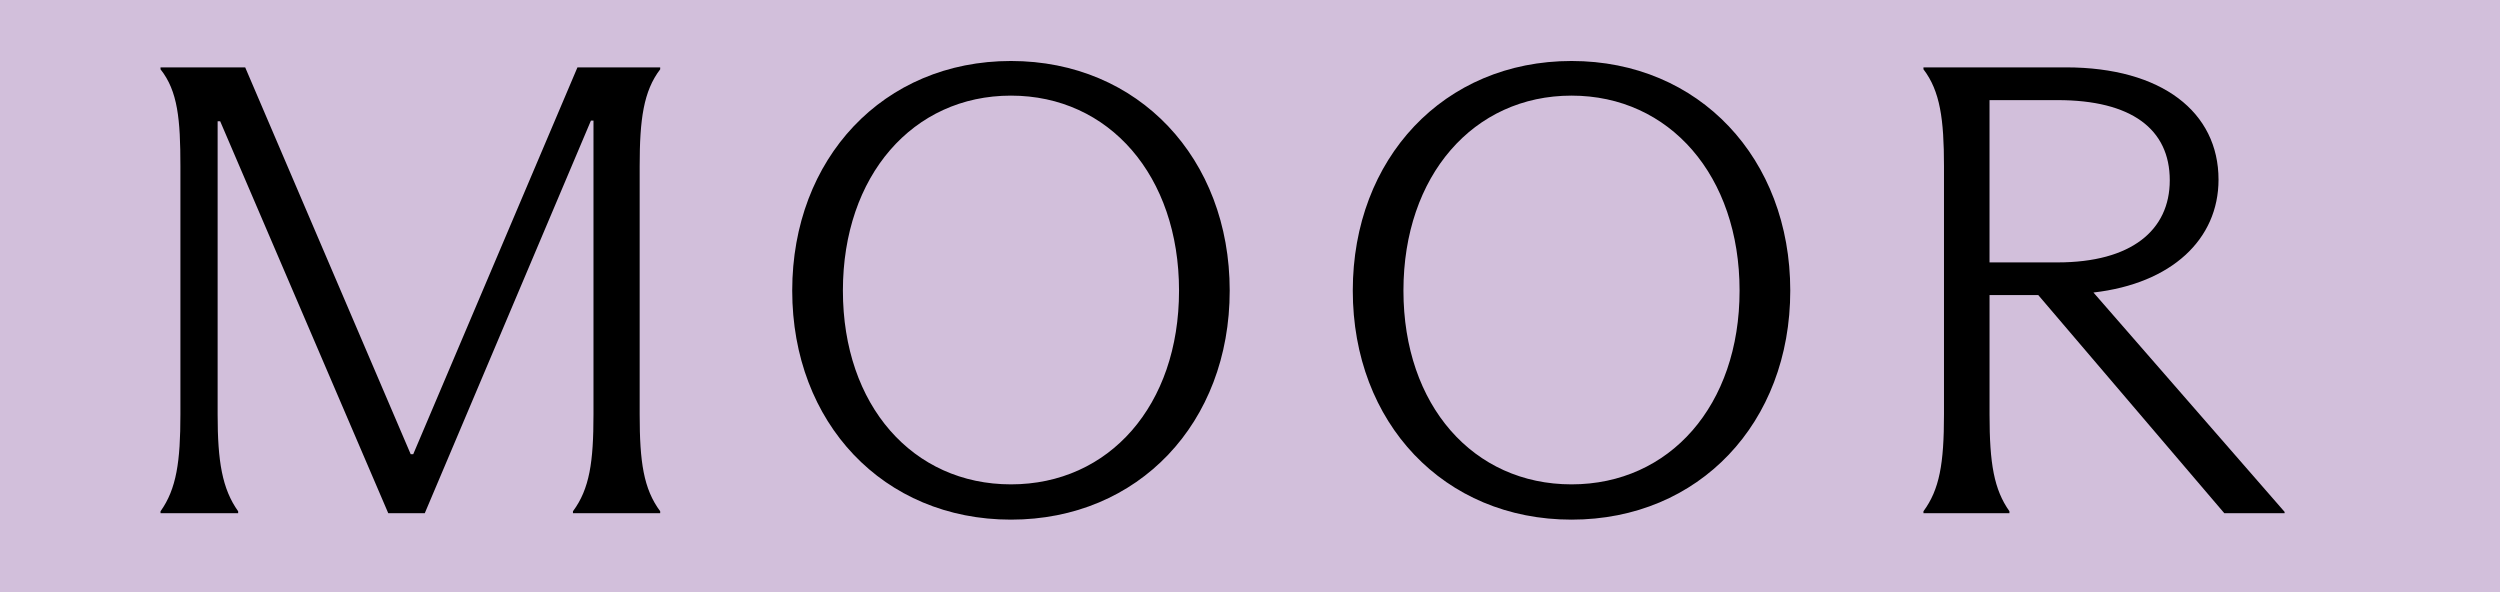
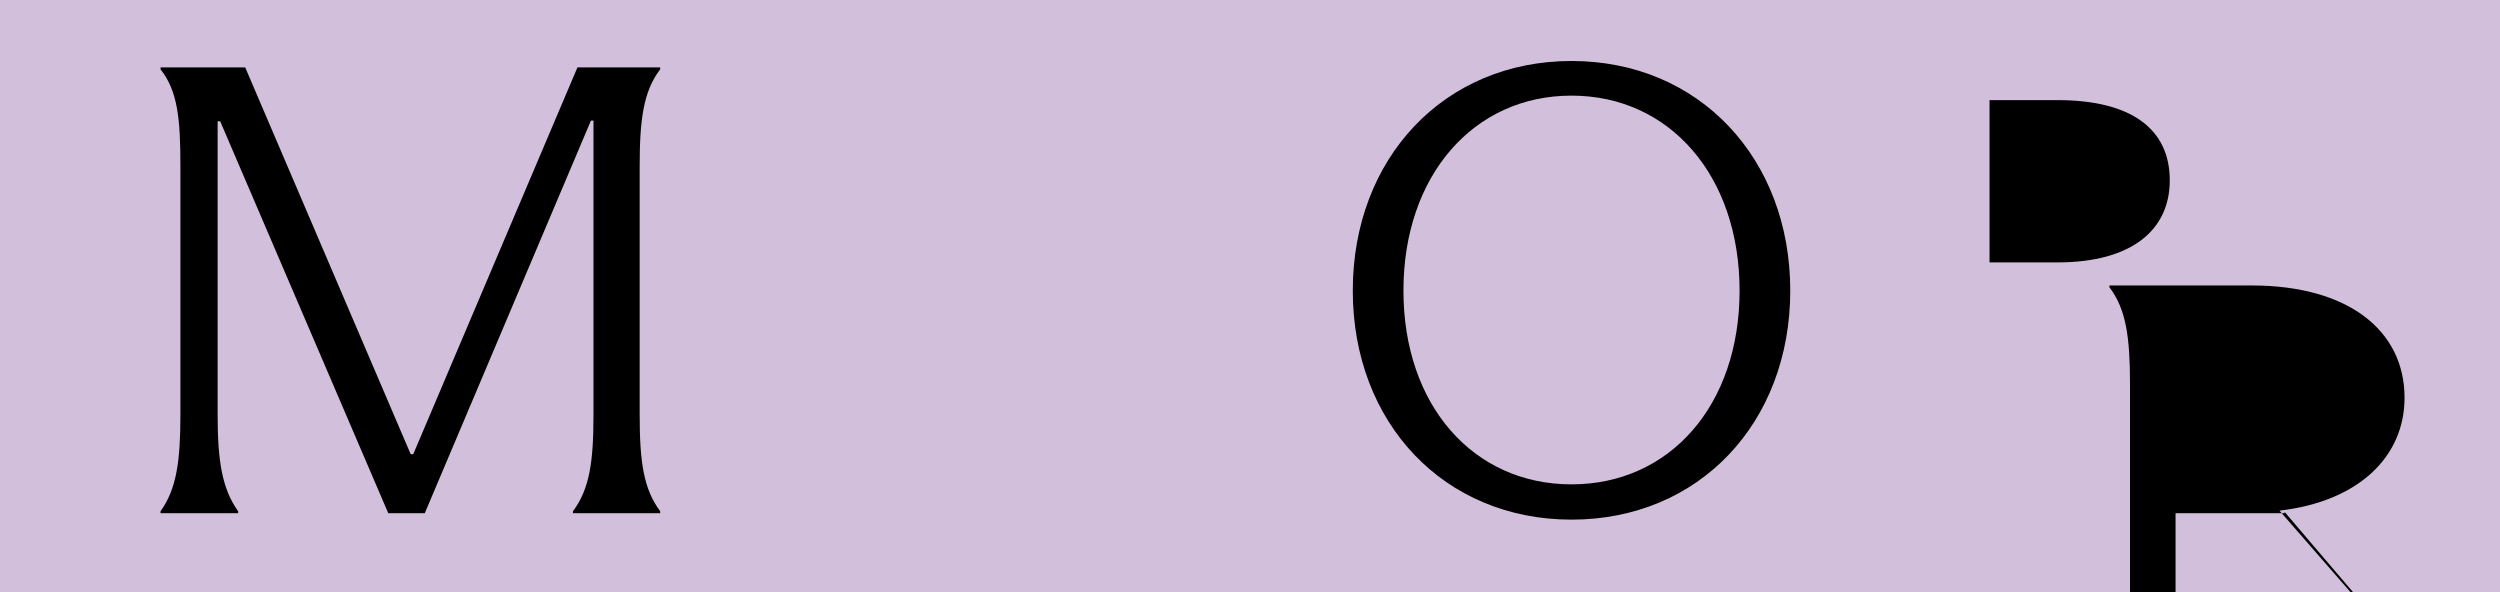
<svg xmlns="http://www.w3.org/2000/svg" id="b" width="152" height="36" viewBox="0 0 152 36">
  <defs>
    <style>.e{fill:#d2bfdb;}</style>
  </defs>
  <g id="c">
    <g id="d">
      <rect class="e" width="152" height="36" />
      <path d="M23.606,31.203L13.387,7.373h-.155v17.824c0,2.847.273,4.524,1.248,5.889v.117h-4.72v-.117c.976-1.365,1.209-3.042,1.209-5.889v-15.093c0-2.847-.156-4.564-1.209-5.89v-.117h5.148l10.062,23.518h.155l9.984-23.518h5.031v.117c-1.014,1.326-1.248,3.042-1.248,5.89v15.093c0,2.886.234,4.524,1.248,5.889v.117h-5.304v-.117c1.014-1.365,1.248-3.003,1.248-5.889V7.334h-.156l-10.102,23.869h-2.223Z" />
-       <path d="M48.167,17.67c0-8.034,5.538-13.962,13.299-13.962s13.3,5.928,13.3,13.962-5.538,13.924-13.3,13.924-13.299-5.889-13.299-13.924ZM71.685,17.67c0-6.981-4.251-11.856-10.219-11.856s-10.218,4.875-10.218,11.856,4.251,11.779,10.218,11.779,10.219-4.797,10.219-11.779Z" />
      <path d="M82.249,17.67c0-8.034,5.538-13.962,13.3-13.962s13.299,5.928,13.299,13.962-5.538,13.924-13.299,13.924-13.3-5.889-13.3-13.924ZM105.766,17.67c0-6.981-4.251-11.856-10.218-11.856s-10.219,4.875-10.219,11.856,4.251,11.779,10.219,11.779,10.218-4.797,10.218-11.779Z" />
-       <path d="M138.904,31.125v.078h-3.666l-11.31-13.261h-2.964v7.254c0,3.003.273,4.564,1.209,5.889v.117h-5.227v-.117c.976-1.326,1.248-2.886,1.248-5.889v-15.093c0-2.847-.233-4.564-1.248-5.89v-.117h8.658c5.851,0,9.282,2.73,9.282,6.825,0,3.627-2.847,6.318-7.604,6.864l11.622,13.338ZM120.963,15.954h4.134c4.485,0,6.825-1.95,6.825-4.992,0-3.12-2.34-4.875-6.825-4.875h-4.134v9.868Z" />
+       <path d="M138.904,31.125v.078h-3.666h-2.964v7.254c0,3.003.273,4.564,1.209,5.889v.117h-5.227v-.117c.976-1.326,1.248-2.886,1.248-5.889v-15.093c0-2.847-.233-4.564-1.248-5.89v-.117h8.658c5.851,0,9.282,2.73,9.282,6.825,0,3.627-2.847,6.318-7.604,6.864l11.622,13.338ZM120.963,15.954h4.134c4.485,0,6.825-1.95,6.825-4.992,0-3.12-2.34-4.875-6.825-4.875h-4.134v9.868Z" />
    </g>
  </g>
</svg>